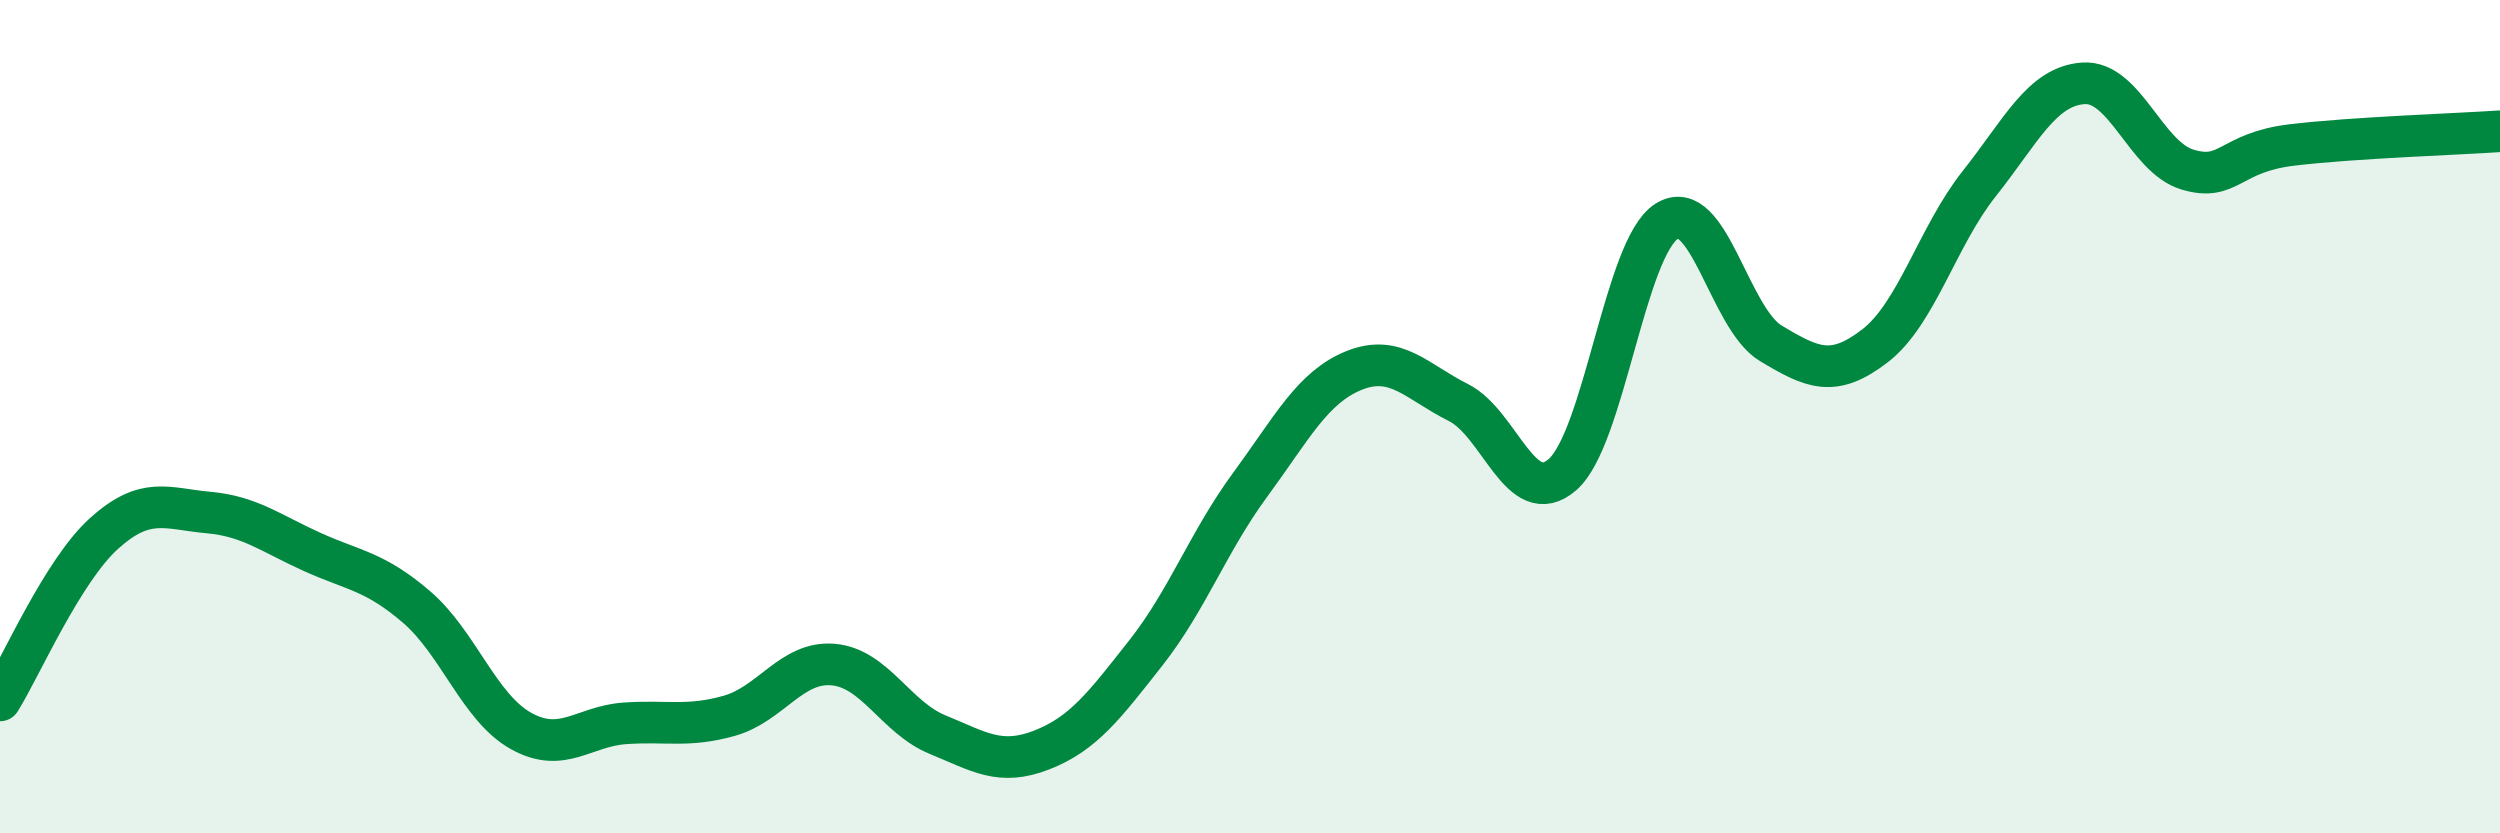
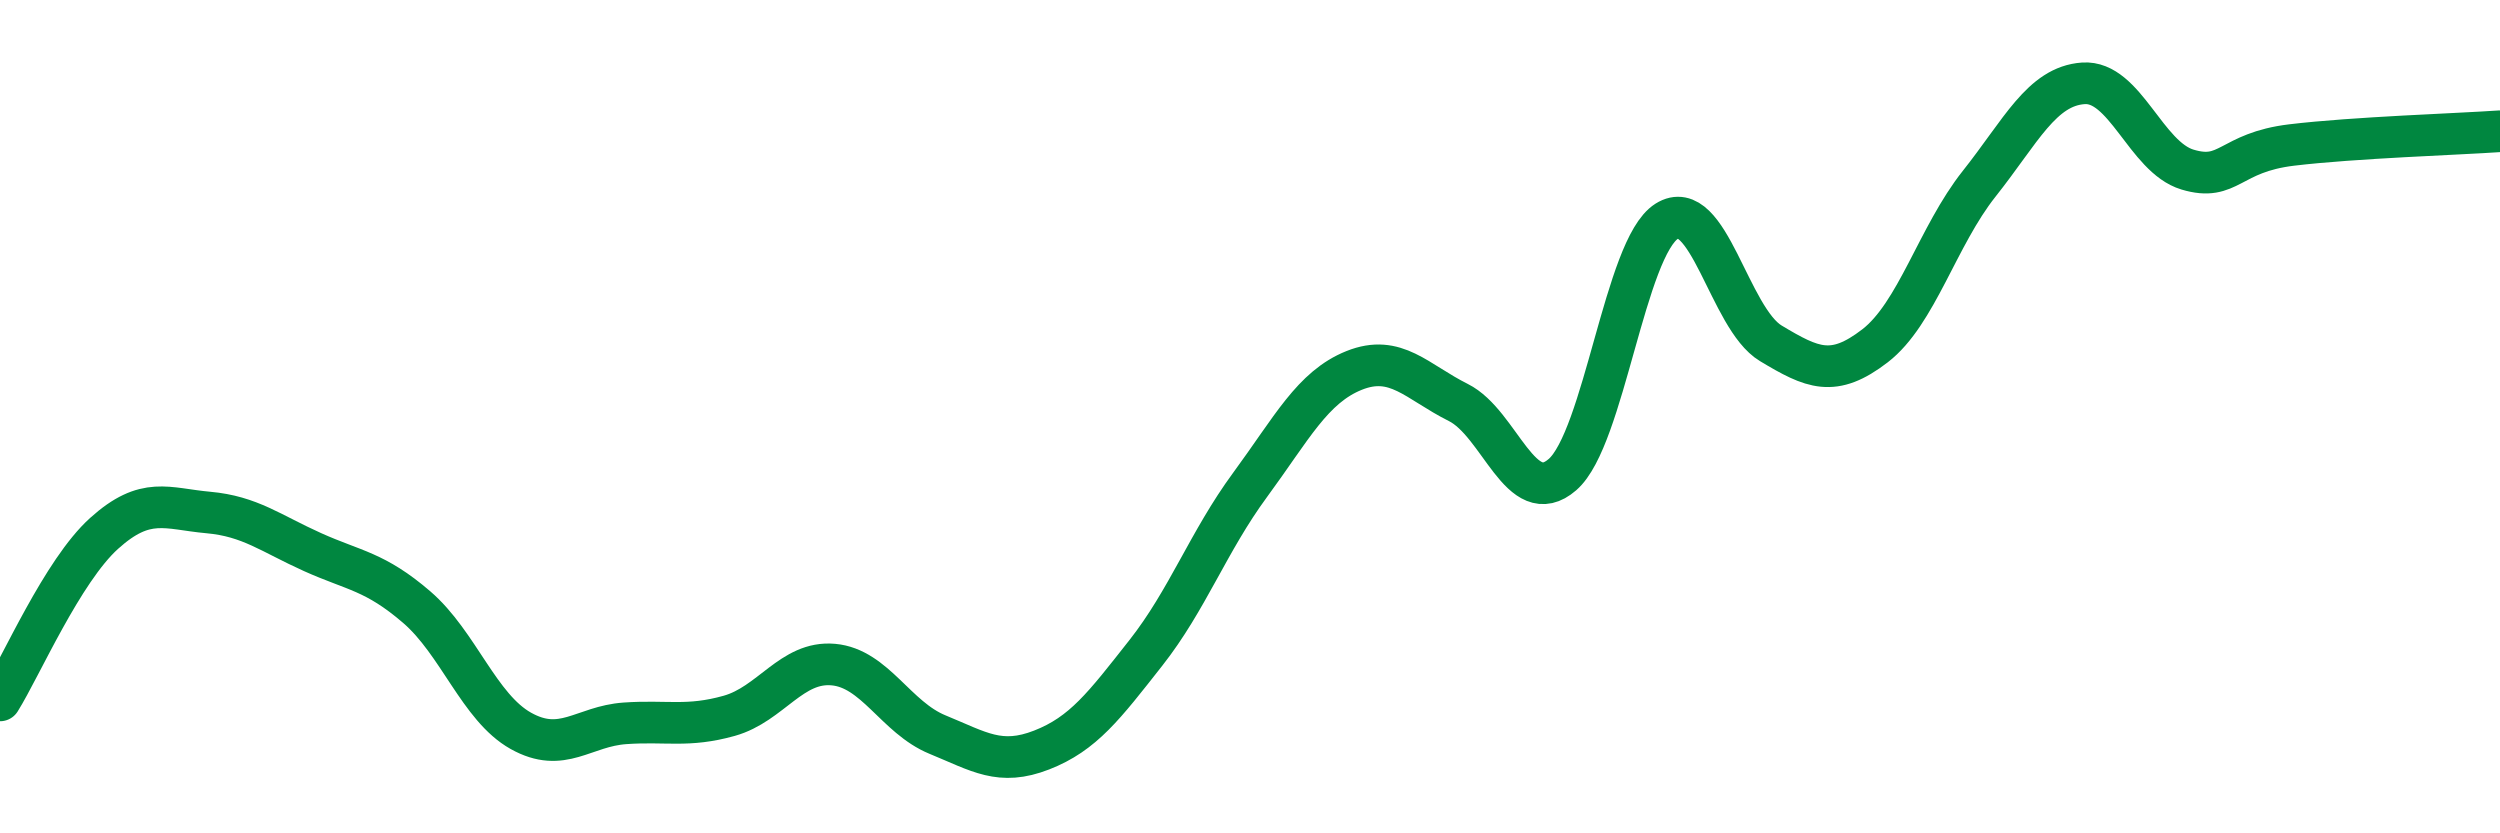
<svg xmlns="http://www.w3.org/2000/svg" width="60" height="20" viewBox="0 0 60 20">
-   <path d="M 0,16.81 C 0.5,16.01 1.5,13.7 2.5,12.8 C 3.5,11.9 4,12.21 5,12.3 C 6,12.39 6.5,12.8 7.5,13.25 C 8.5,13.7 9,13.71 10,14.57 C 11,15.43 11.5,16.98 12.5,17.54 C 13.5,18.1 14,17.43 15,17.36 C 16,17.29 16.5,17.46 17.5,17.18 C 18.5,16.9 19,15.86 20,15.95 C 21,16.04 21.5,17.22 22.5,17.63 C 23.5,18.04 24,18.39 25,18 C 26,17.61 26.5,16.94 27.5,15.67 C 28.5,14.4 29,13 30,11.64 C 31,10.28 31.5,9.29 32.5,8.89 C 33.5,8.49 34,9.16 35,9.66 C 36,10.16 36.5,12.26 37.5,11.39 C 38.5,10.52 39,5.94 40,5.31 C 41,4.68 41.5,7.64 42.5,8.24 C 43.5,8.84 44,9.07 45,8.3 C 46,7.53 46.5,5.67 47.5,4.41 C 48.5,3.15 49,2.07 50,2 C 51,1.93 51.5,3.77 52.5,4.07 C 53.5,4.37 53.5,3.66 55,3.48 C 56.5,3.3 59,3.22 60,3.15L60 20L0 20Z" fill="#008740" opacity="0.1" stroke-linecap="round" stroke-linejoin="round" />
  <path d="M 0,16.81 C 0.5,16.01 1.5,13.7 2.5,12.8 C 3.5,11.9 4,12.21 5,12.3 C 6,12.39 6.5,12.8 7.5,13.25 C 8.5,13.7 9,13.71 10,14.57 C 11,15.43 11.5,16.98 12.5,17.54 C 13.5,18.1 14,17.43 15,17.36 C 16,17.29 16.5,17.46 17.5,17.18 C 18.5,16.9 19,15.86 20,15.95 C 21,16.04 21.5,17.22 22.5,17.63 C 23.5,18.04 24,18.39 25,18 C 26,17.61 26.5,16.94 27.5,15.67 C 28.5,14.4 29,13 30,11.64 C 31,10.28 31.5,9.29 32.5,8.89 C 33.5,8.49 34,9.16 35,9.66 C 36,10.16 36.5,12.26 37.5,11.39 C 38.5,10.52 39,5.94 40,5.31 C 41,4.68 41.5,7.64 42.5,8.24 C 43.5,8.84 44,9.07 45,8.3 C 46,7.53 46.5,5.67 47.5,4.41 C 48.5,3.15 49,2.07 50,2 C 51,1.93 51.5,3.77 52.5,4.07 C 53.5,4.37 53.5,3.66 55,3.48 C 56.5,3.3 59,3.22 60,3.15" stroke="#008740" stroke-width="1" fill="none" stroke-linecap="round" stroke-linejoin="round" />
</svg>